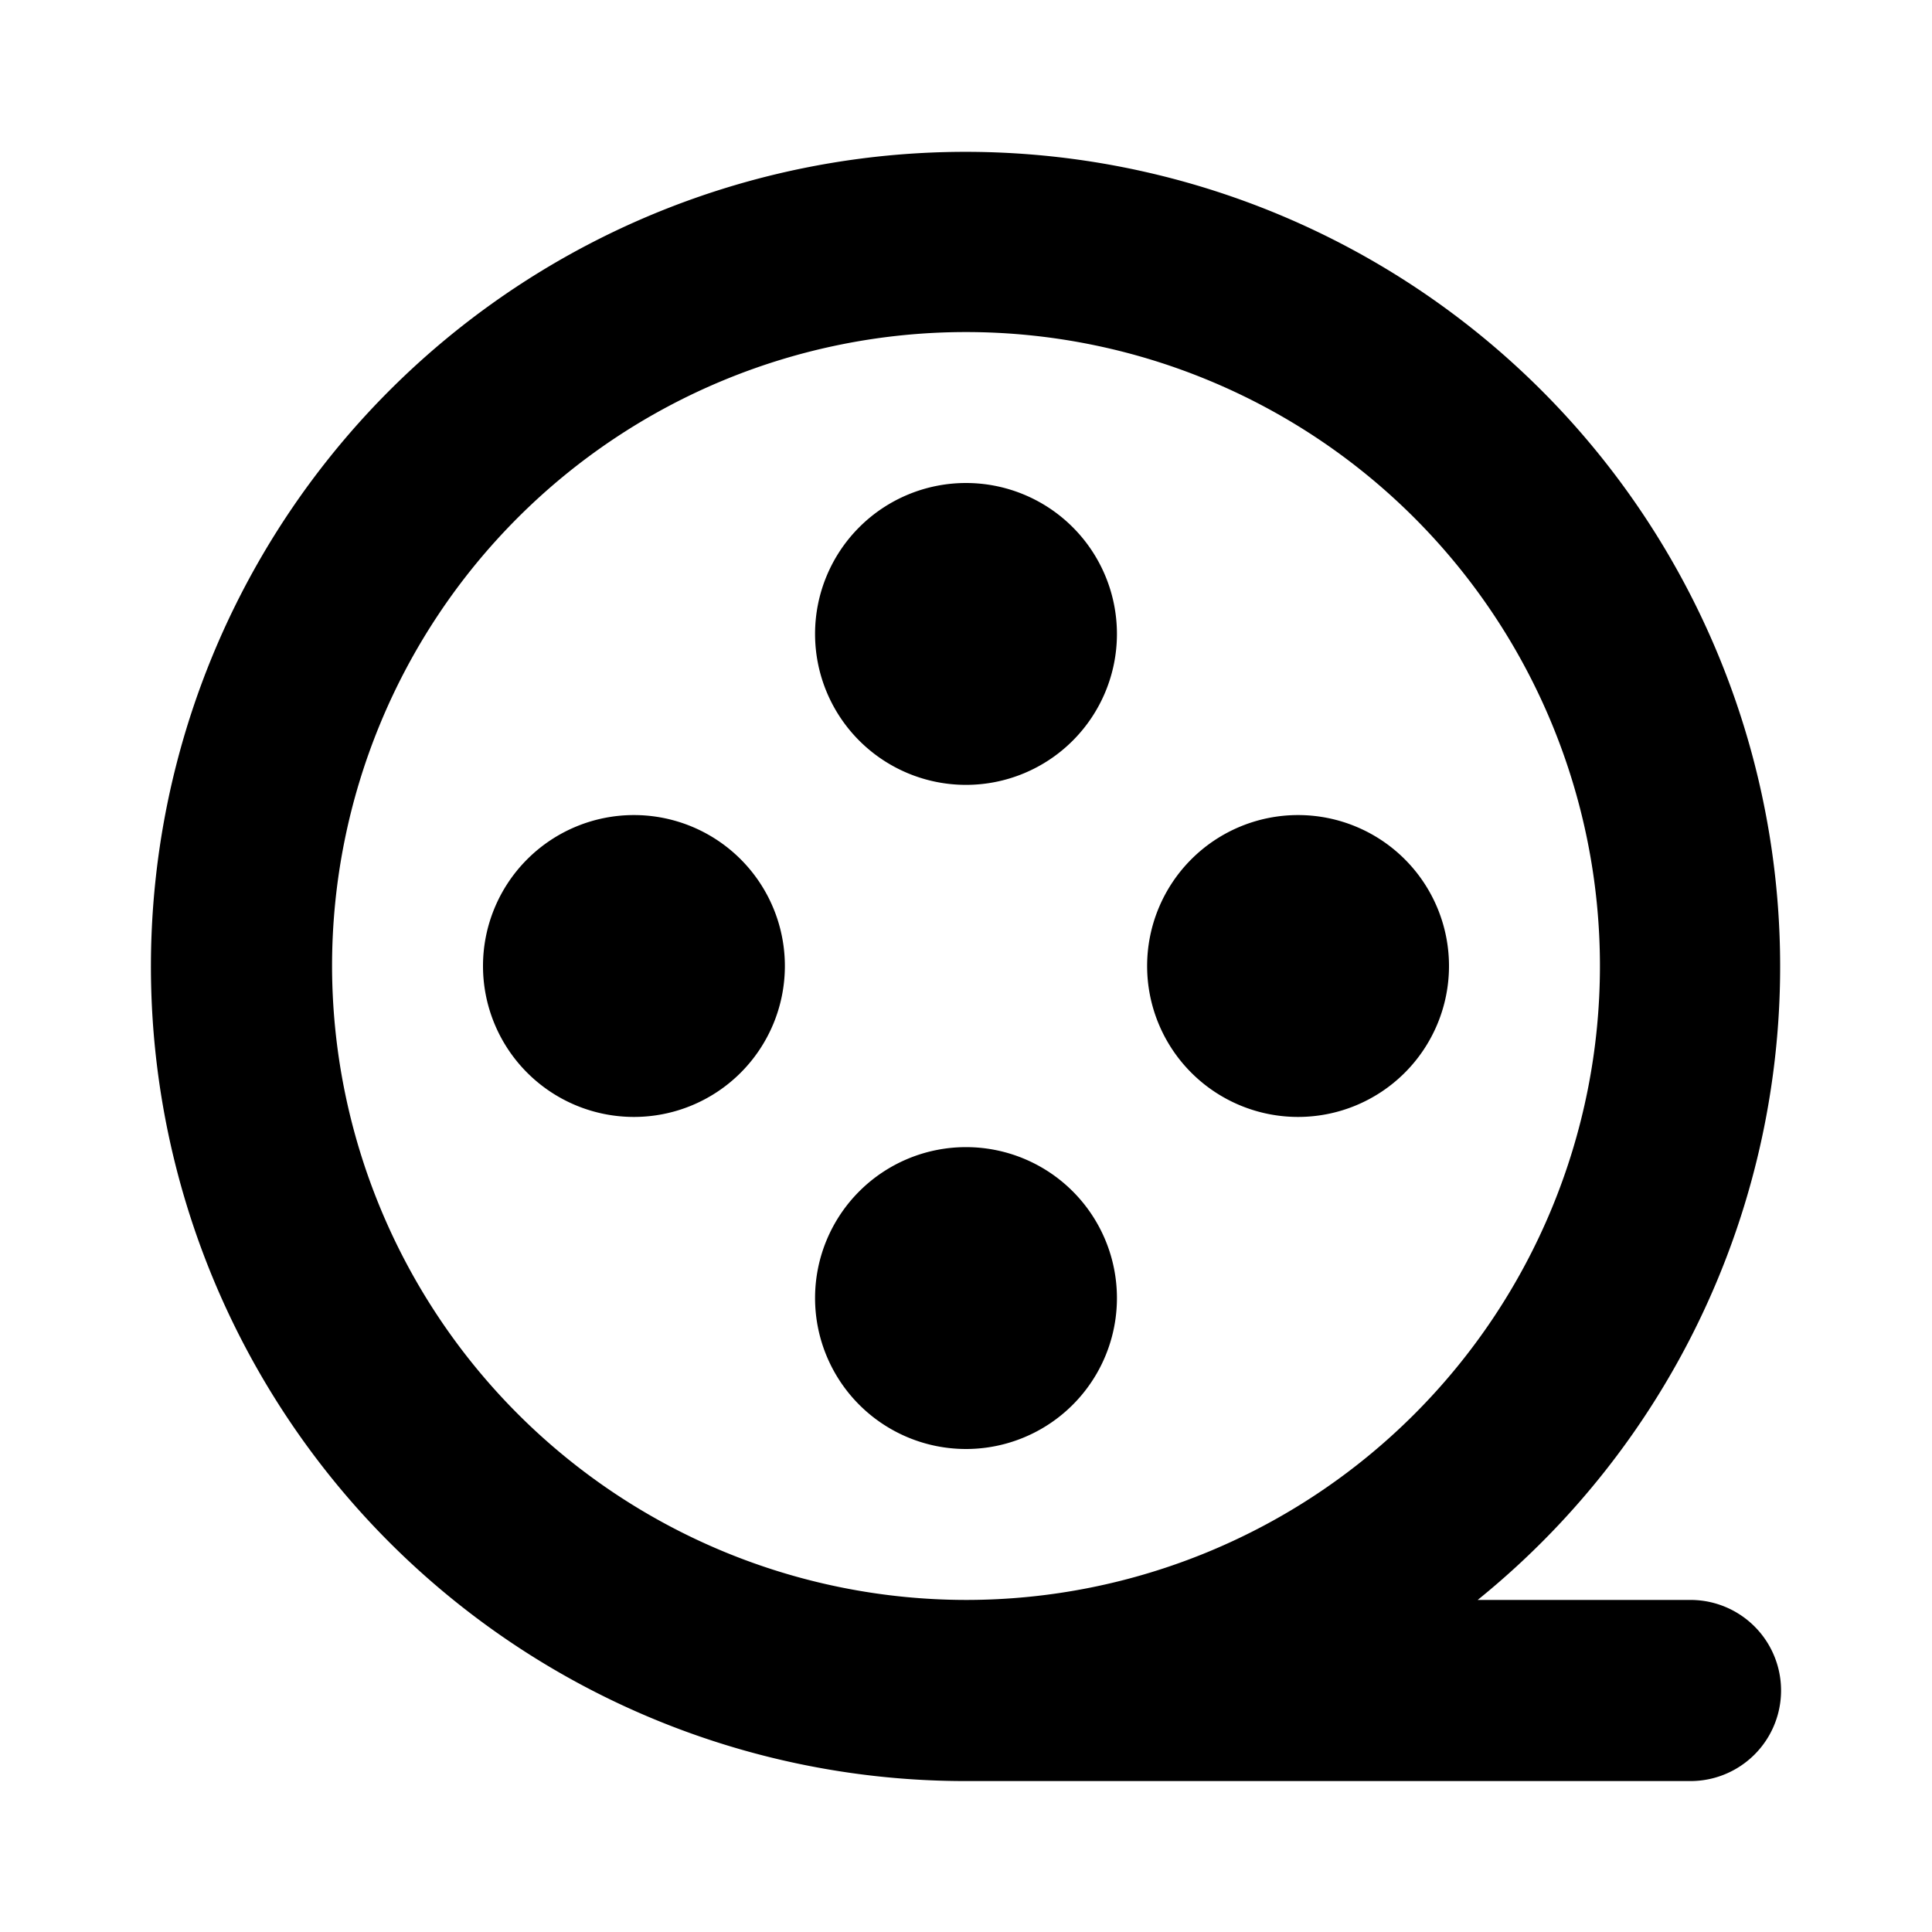
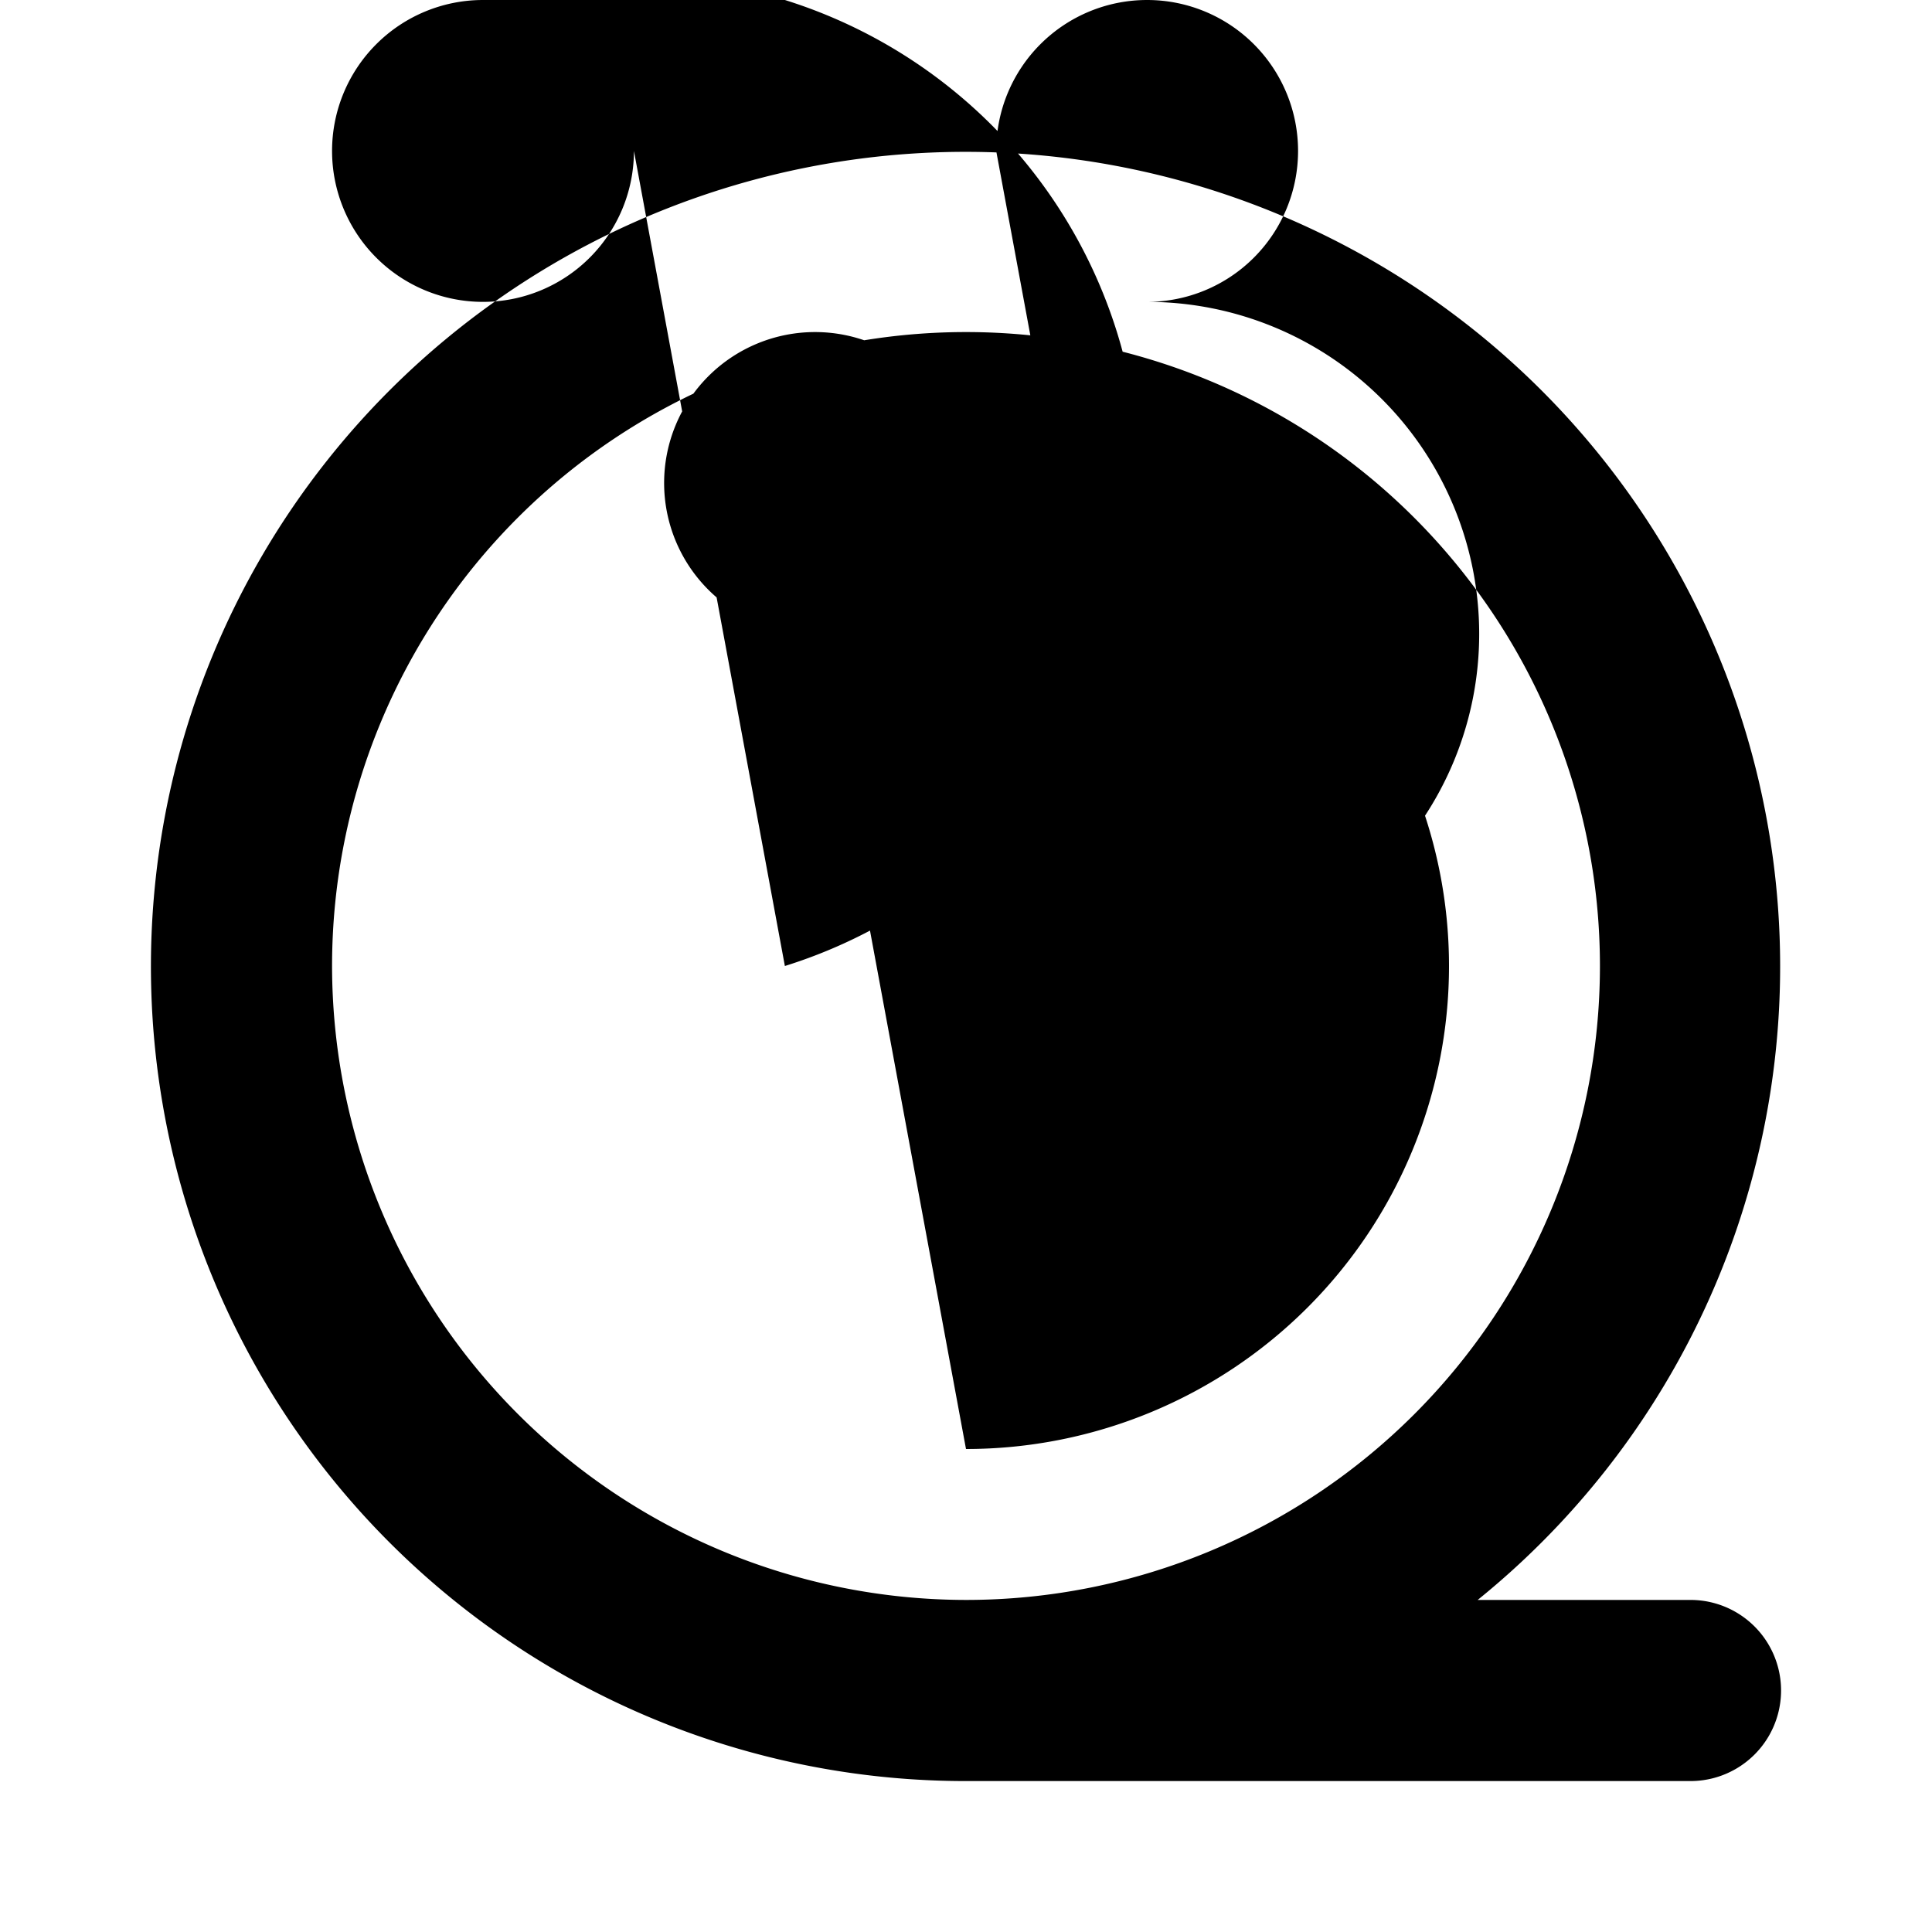
<svg xmlns="http://www.w3.org/2000/svg" viewBox="0 0 256 256" fill="currentColor">
-   <path d="M224,212H195.8A107.94,107.94,0,1,0,128,236h96a12,12,0,0,0,0-24ZM44,128a84,84,0,1,1,84,84A84.09,84.09,0,0,1,44,128Zm64-44a20,20,0,1,1,20,20A20,20,0,0,1,108,84Zm20,108a20,20,0,1,1,20-20A20,20,0,0,1,128,192Zm24-64a20,20,0,1,1,20,20A20,20,0,0,1,152,128Zm-48,0a20,20,0,1,1-20-20A20,20,0,0,1,104,128Z" />
+   <path d="M224,212H195.8A107.94,107.94,0,1,0,128,236h96a12,12,0,0,0,0-24ZM44,128a84,84,0,1,1,84,84A84.09,84.09,0,0,1,44,128Zm64-44a20,20,0,1,1,20,20A20,20,0,0,1,108,84Za20,20,0,1,1,20-20A20,20,0,0,1,128,192Zm24-64a20,20,0,1,1,20,20A20,20,0,0,1,152,128Zm-48,0a20,20,0,1,1-20-20A20,20,0,0,1,104,128Z" />
</svg>